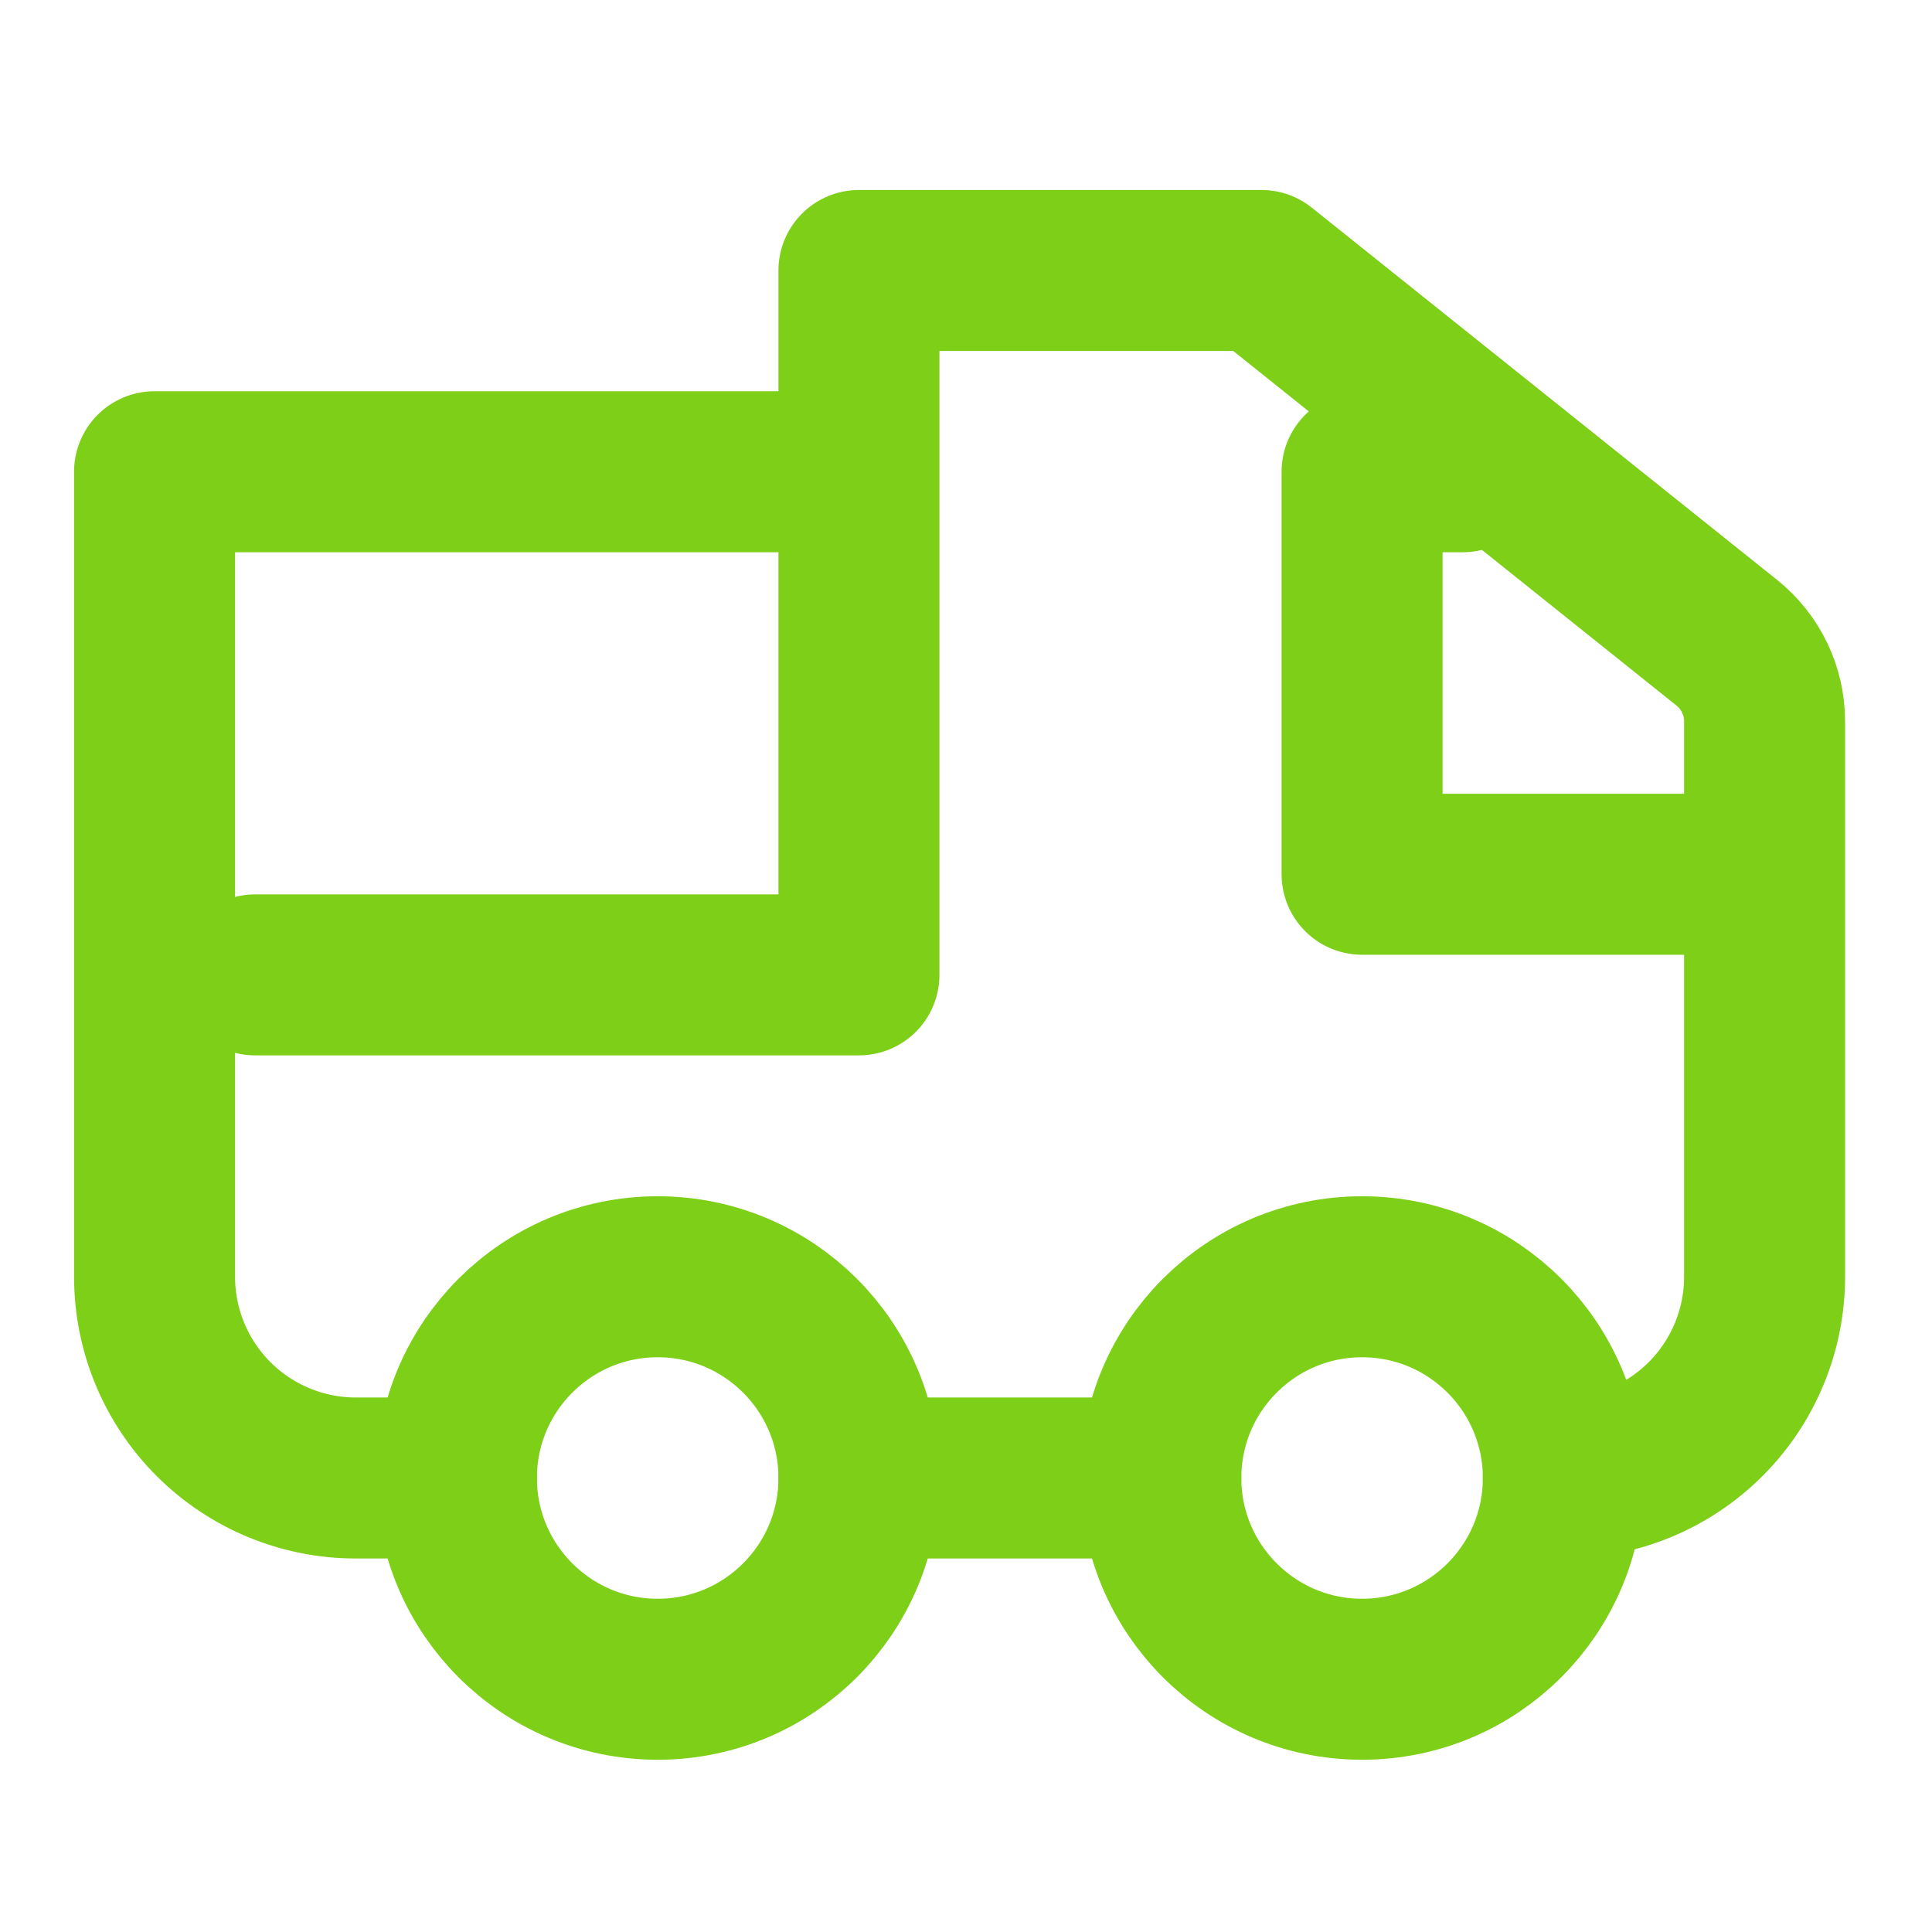
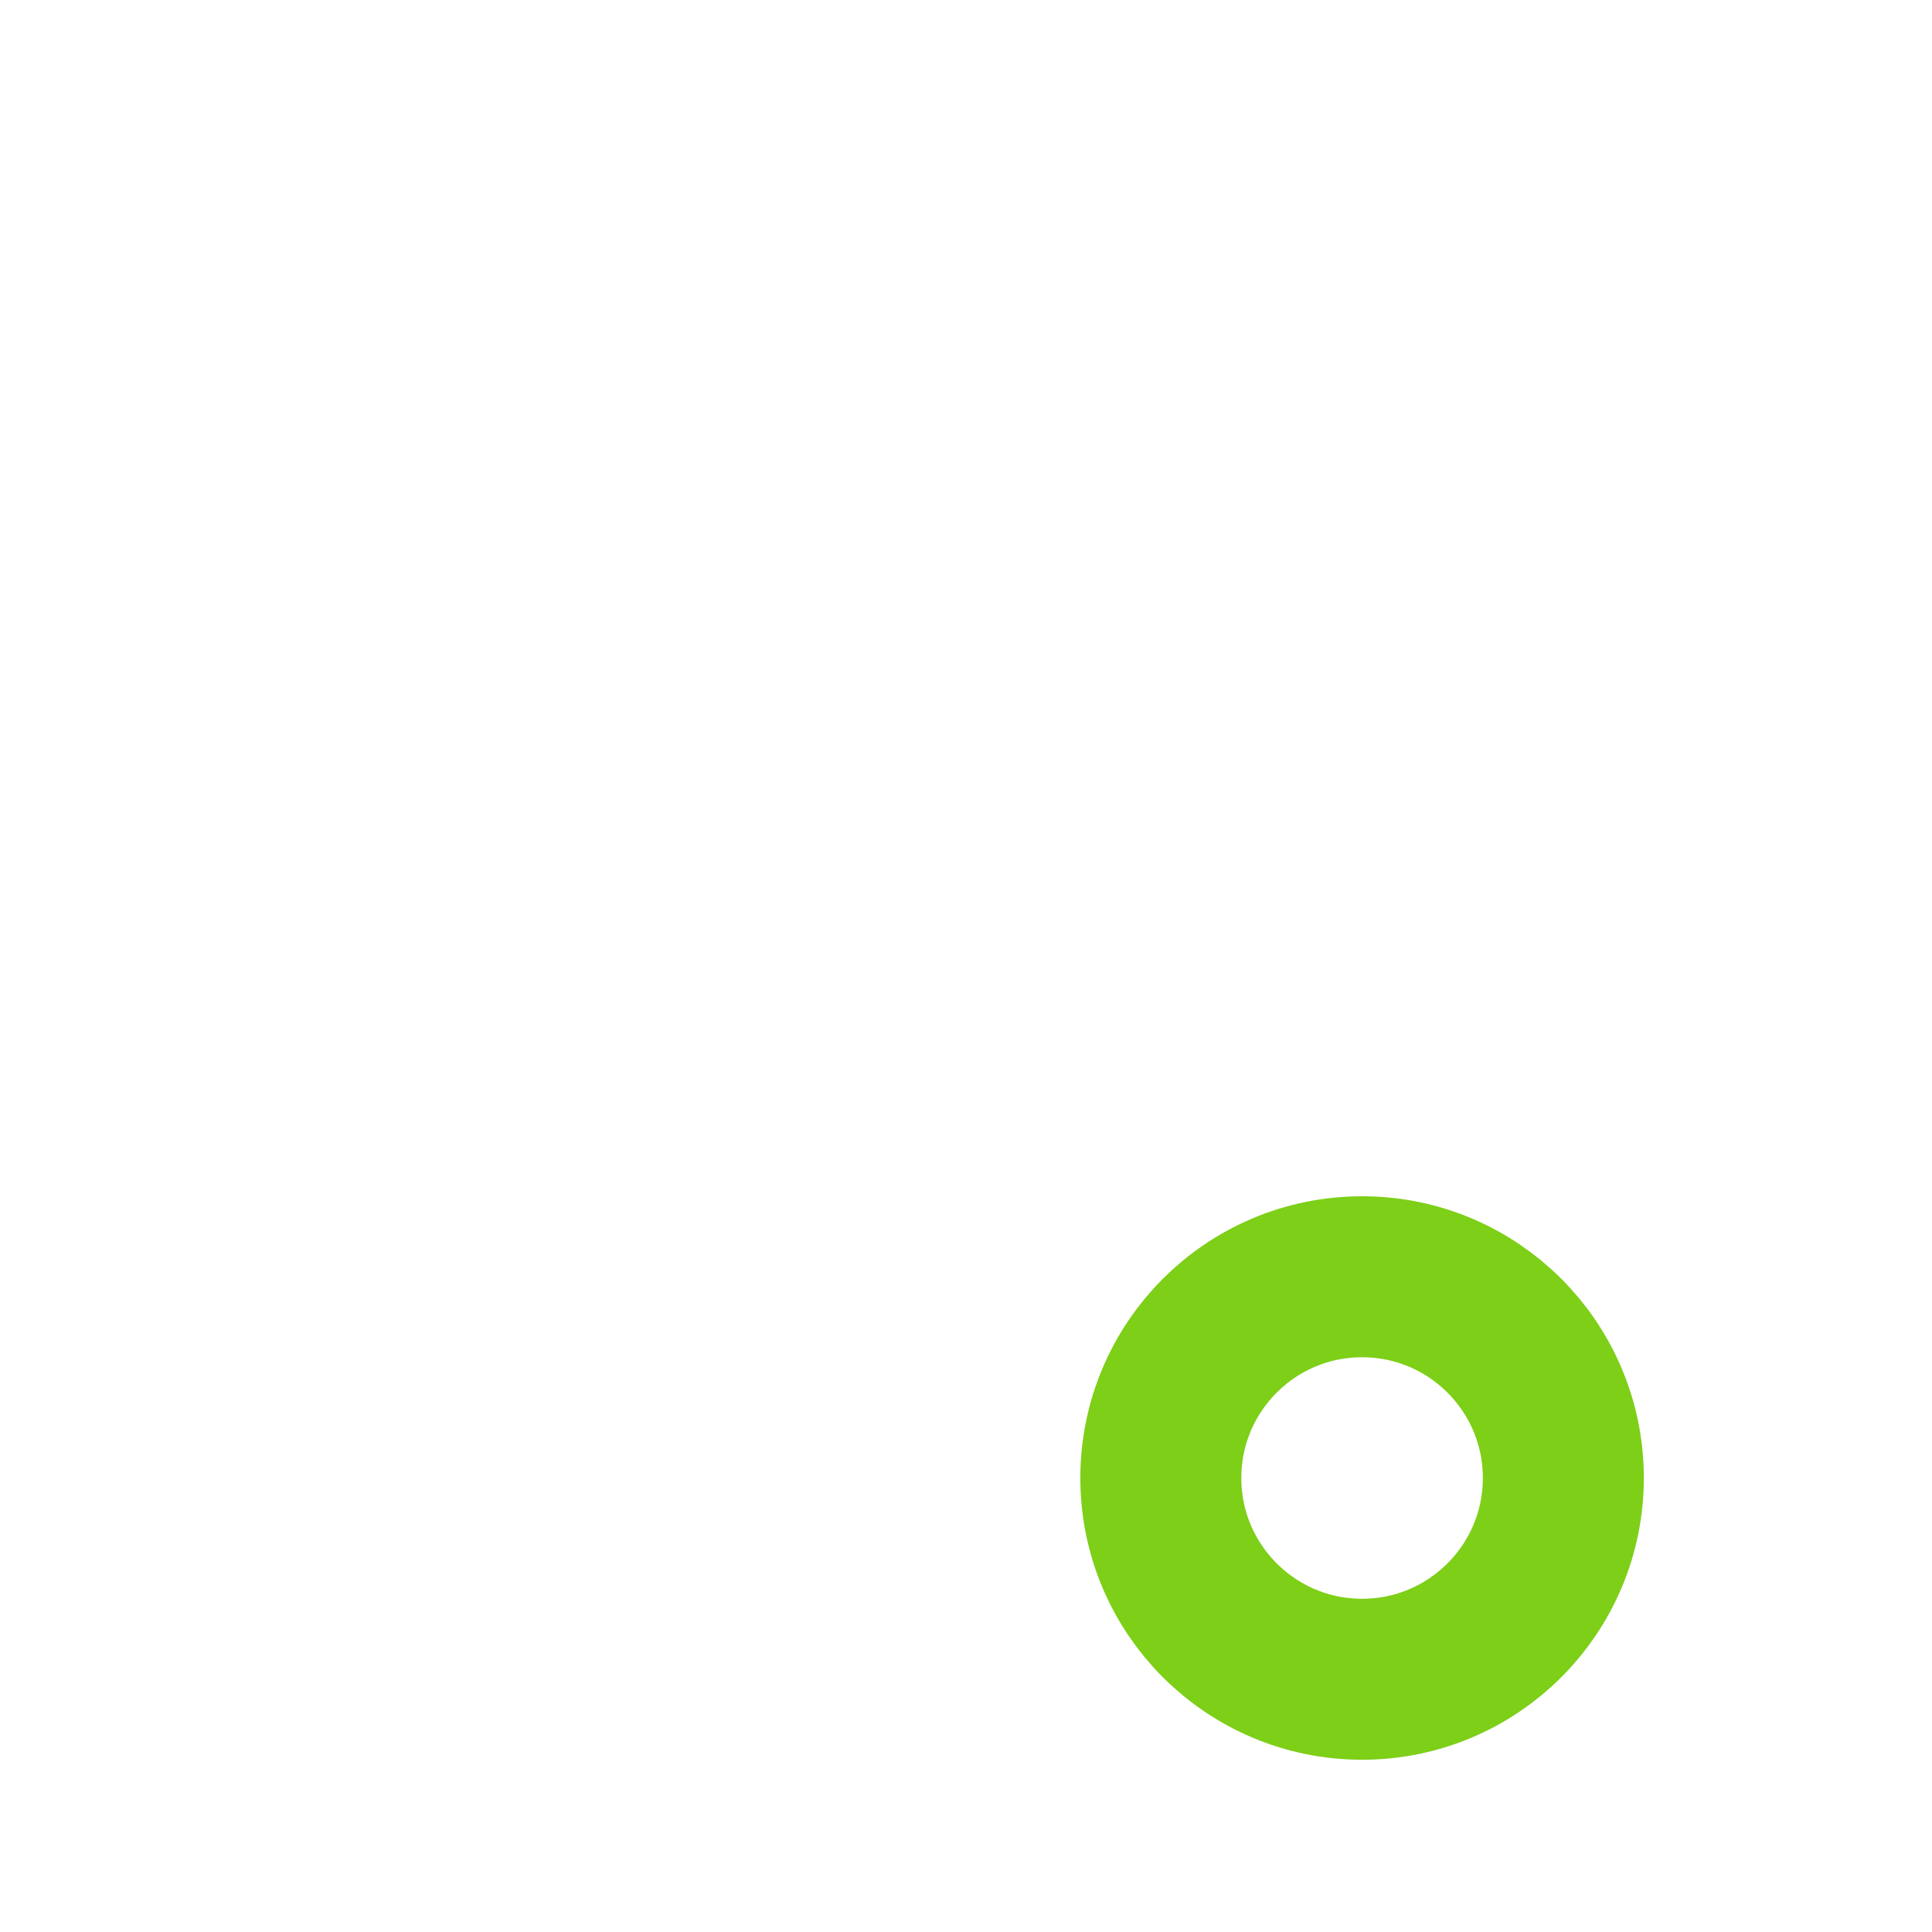
<svg xmlns="http://www.w3.org/2000/svg" width="100" height="100" viewBox="0 0 100 100" fill="none">
  <path d="M70.501 86.918C76.254 86.918 80.918 82.254 80.918 76.501C80.918 70.748 76.254 66.085 70.501 66.085C64.748 66.085 60.084 70.748 60.084 76.501C60.084 82.254 64.748 86.918 70.501 86.918Z" stroke="#7DCF18" stroke-width="8.333" />
-   <path d="M34.042 86.918C39.795 86.918 44.459 82.254 44.459 76.501C44.459 70.748 39.795 66.085 34.042 66.085C28.289 66.085 23.625 70.748 23.625 76.501C23.625 82.254 28.289 86.918 34.042 86.918Z" stroke="#7DCF18" stroke-width="8.333" />
-   <path d="M13.208 50.459H44.459V14M44.459 14V24.417H8V66.084C8 68.847 9.097 71.497 11.051 73.45C13.005 75.404 15.654 76.501 18.417 76.501H23.625M44.459 14H65.293L89.382 33.271C89.991 33.759 90.483 34.377 90.821 35.08C91.159 35.783 91.335 36.554 91.335 37.334V45.251M91.335 45.251H70.501V24.417H75.71M91.335 45.251V66.084C91.335 68.847 90.237 71.497 88.284 73.45C86.33 75.404 83.681 76.501 80.918 76.501M60.084 76.501H44.459" stroke="#7DCF18" stroke-width="8.333" stroke-linecap="round" stroke-linejoin="round" />
</svg>